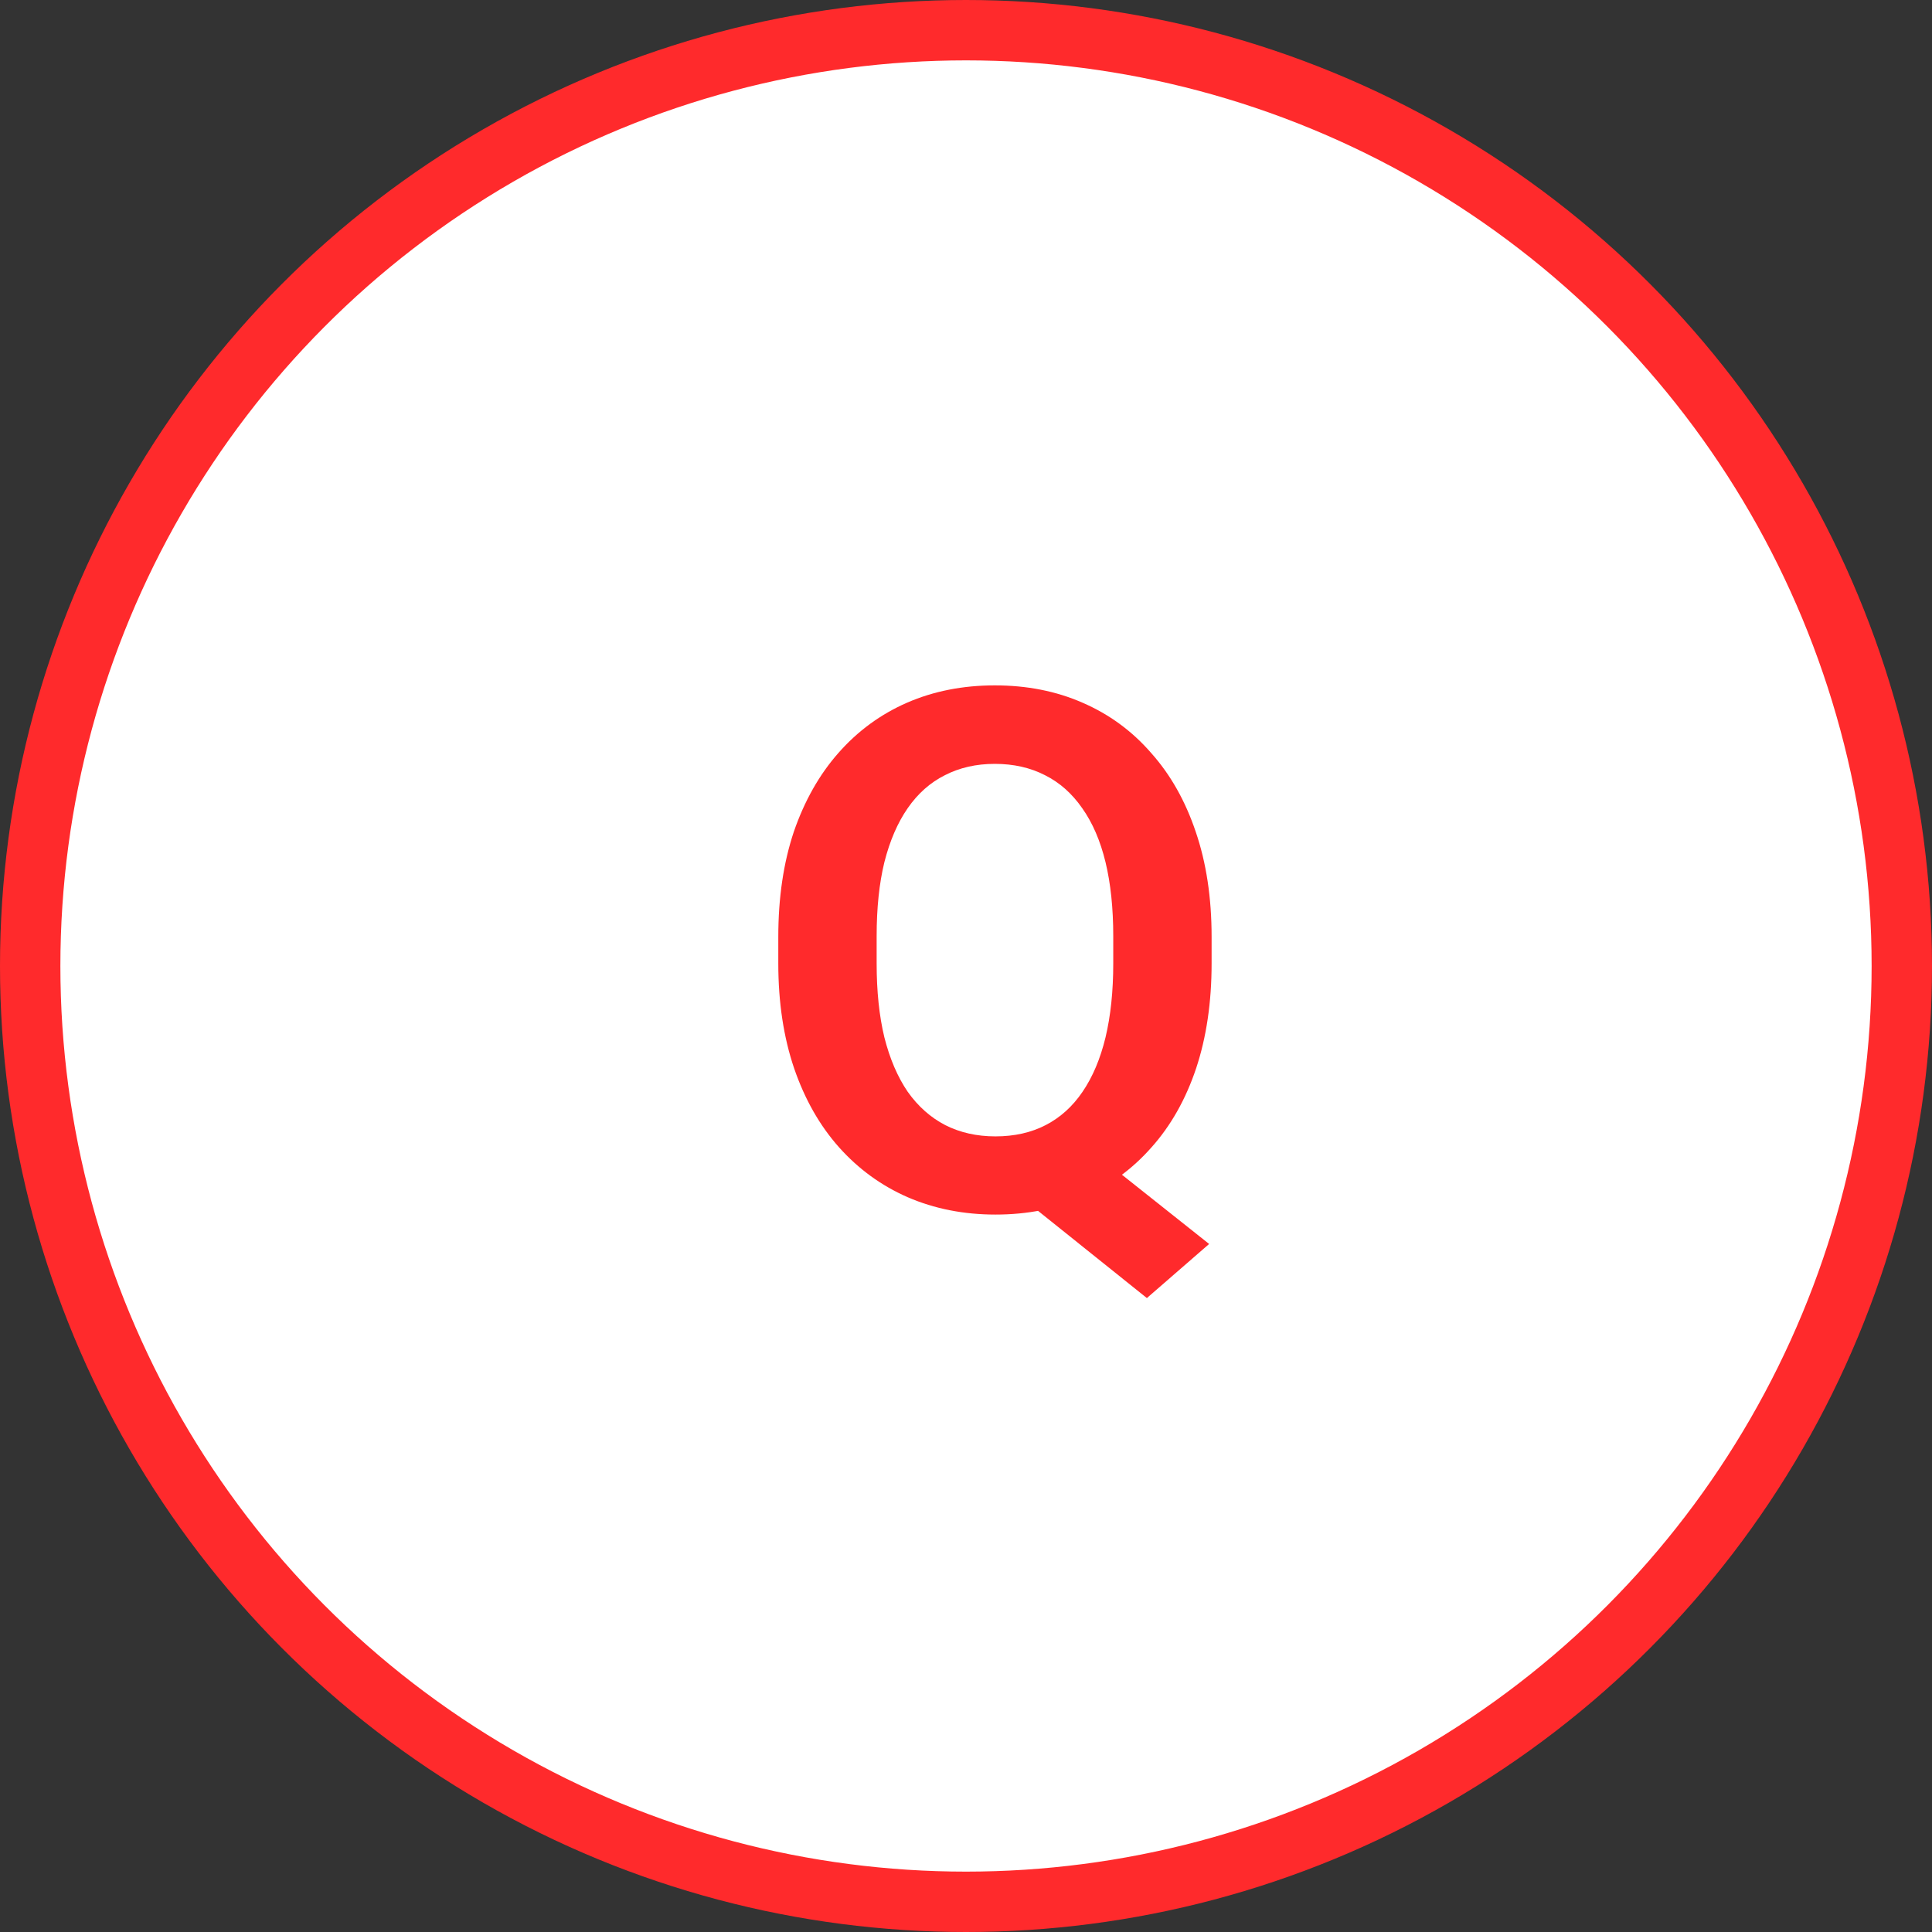
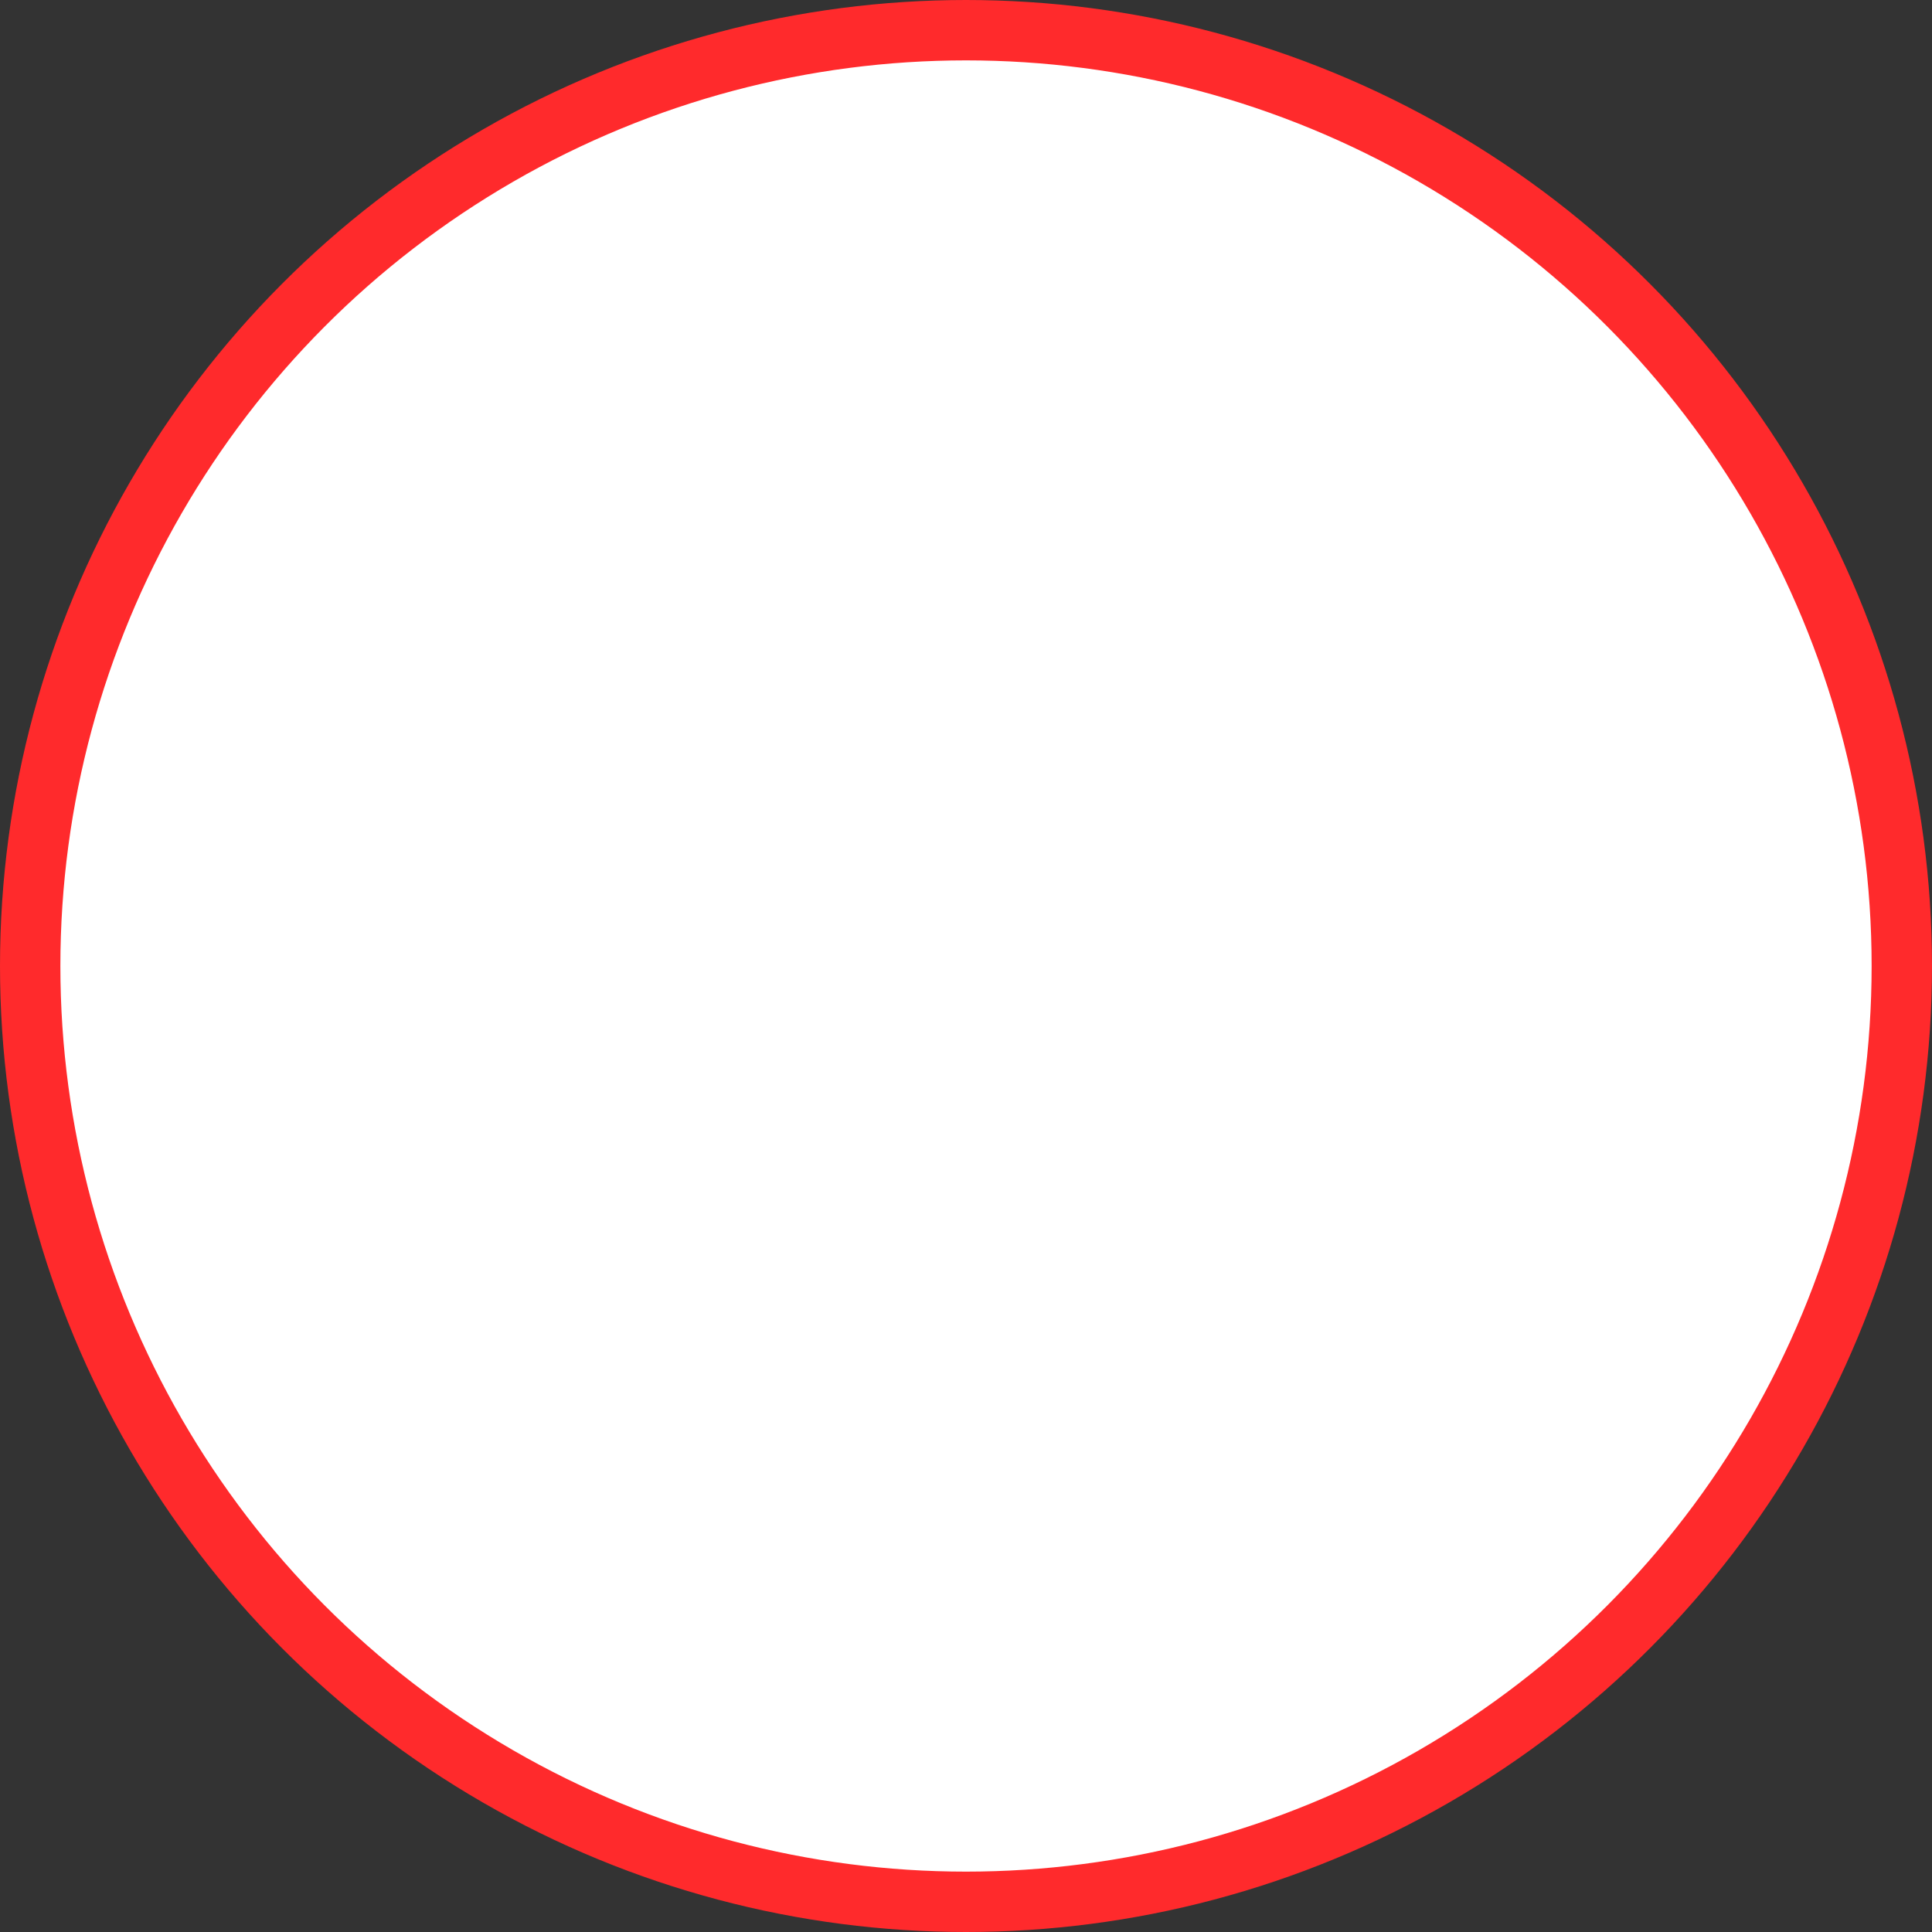
<svg xmlns="http://www.w3.org/2000/svg" width="32" height="32" viewBox="0 0 32 32" fill="none">
  <rect x="0" y="0" width="32" height="32" fill="#333333" stroke="none" />
  <circle cx="16" cy="16" r="15.5" fill="white" stroke="#FF2A2C" />
-   <path d="M17.754 18.799L20.027 20.604L18.996 21.5L16.758 19.707L17.754 18.799ZM20.068 15.518V15.957C20.068 16.602 19.982 17.182 19.811 17.697C19.639 18.209 19.393 18.645 19.072 19.004C18.756 19.363 18.379 19.639 17.941 19.83C17.504 20.021 17.02 20.117 16.488 20.117C15.961 20.117 15.477 20.021 15.035 19.83C14.598 19.639 14.219 19.363 13.898 19.004C13.578 18.645 13.33 18.209 13.154 17.697C12.979 17.182 12.891 16.602 12.891 15.957V15.518C12.891 14.869 12.977 14.289 13.148 13.777C13.324 13.266 13.57 12.83 13.887 12.471C14.207 12.107 14.586 11.83 15.023 11.639C15.465 11.447 15.949 11.352 16.477 11.352C17.008 11.352 17.492 11.447 17.93 11.639C18.371 11.83 18.75 12.107 19.066 12.471C19.387 12.83 19.633 13.266 19.805 13.777C19.98 14.289 20.068 14.869 20.068 15.518ZM18.439 15.957V15.506C18.439 15.041 18.396 14.633 18.311 14.281C18.225 13.926 18.096 13.627 17.924 13.385C17.756 13.143 17.551 12.961 17.309 12.84C17.066 12.715 16.789 12.652 16.477 12.652C16.168 12.652 15.893 12.715 15.65 12.84C15.408 12.961 15.203 13.143 15.035 13.385C14.867 13.627 14.738 13.926 14.648 14.281C14.562 14.633 14.52 15.041 14.52 15.506V15.957C14.52 16.418 14.562 16.826 14.648 17.182C14.738 17.537 14.867 17.838 15.035 18.084C15.207 18.326 15.414 18.51 15.656 18.635C15.902 18.76 16.18 18.822 16.488 18.822C16.801 18.822 17.078 18.76 17.32 18.635C17.562 18.51 17.766 18.326 17.93 18.084C18.098 17.838 18.225 17.537 18.311 17.182C18.396 16.826 18.439 16.418 18.439 15.957Z" fill="#FF2A2C" />
</svg>